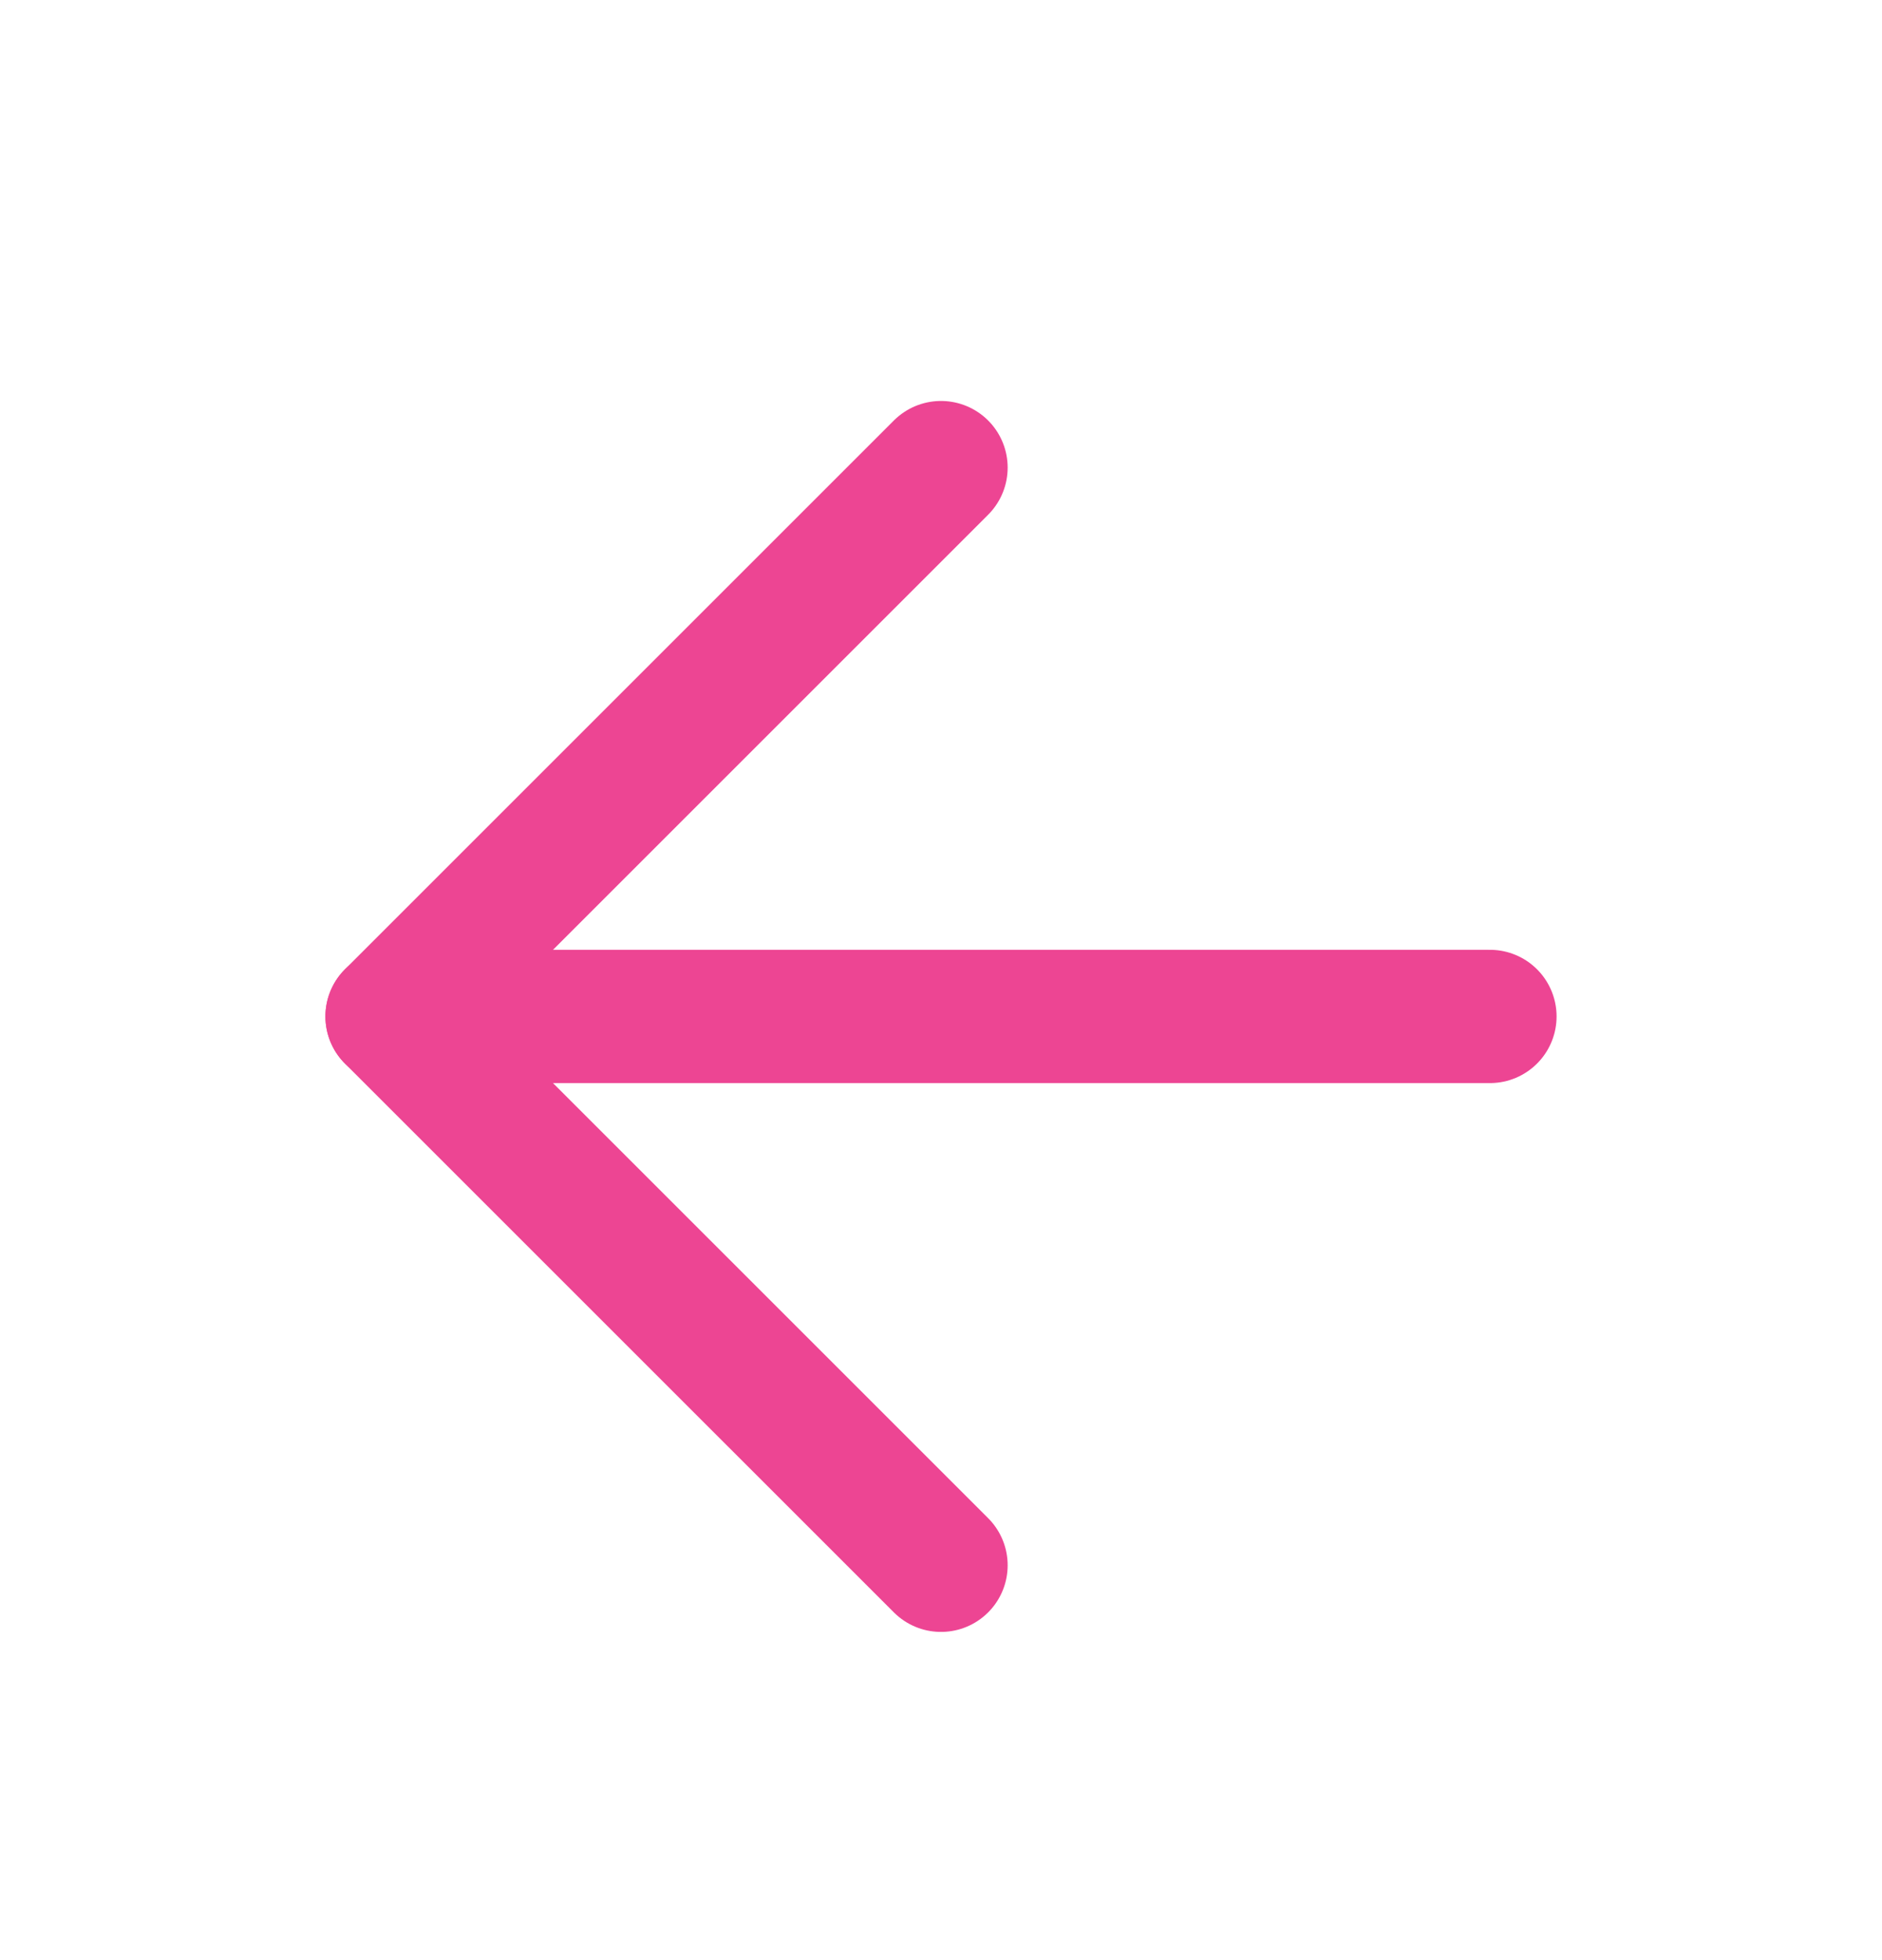
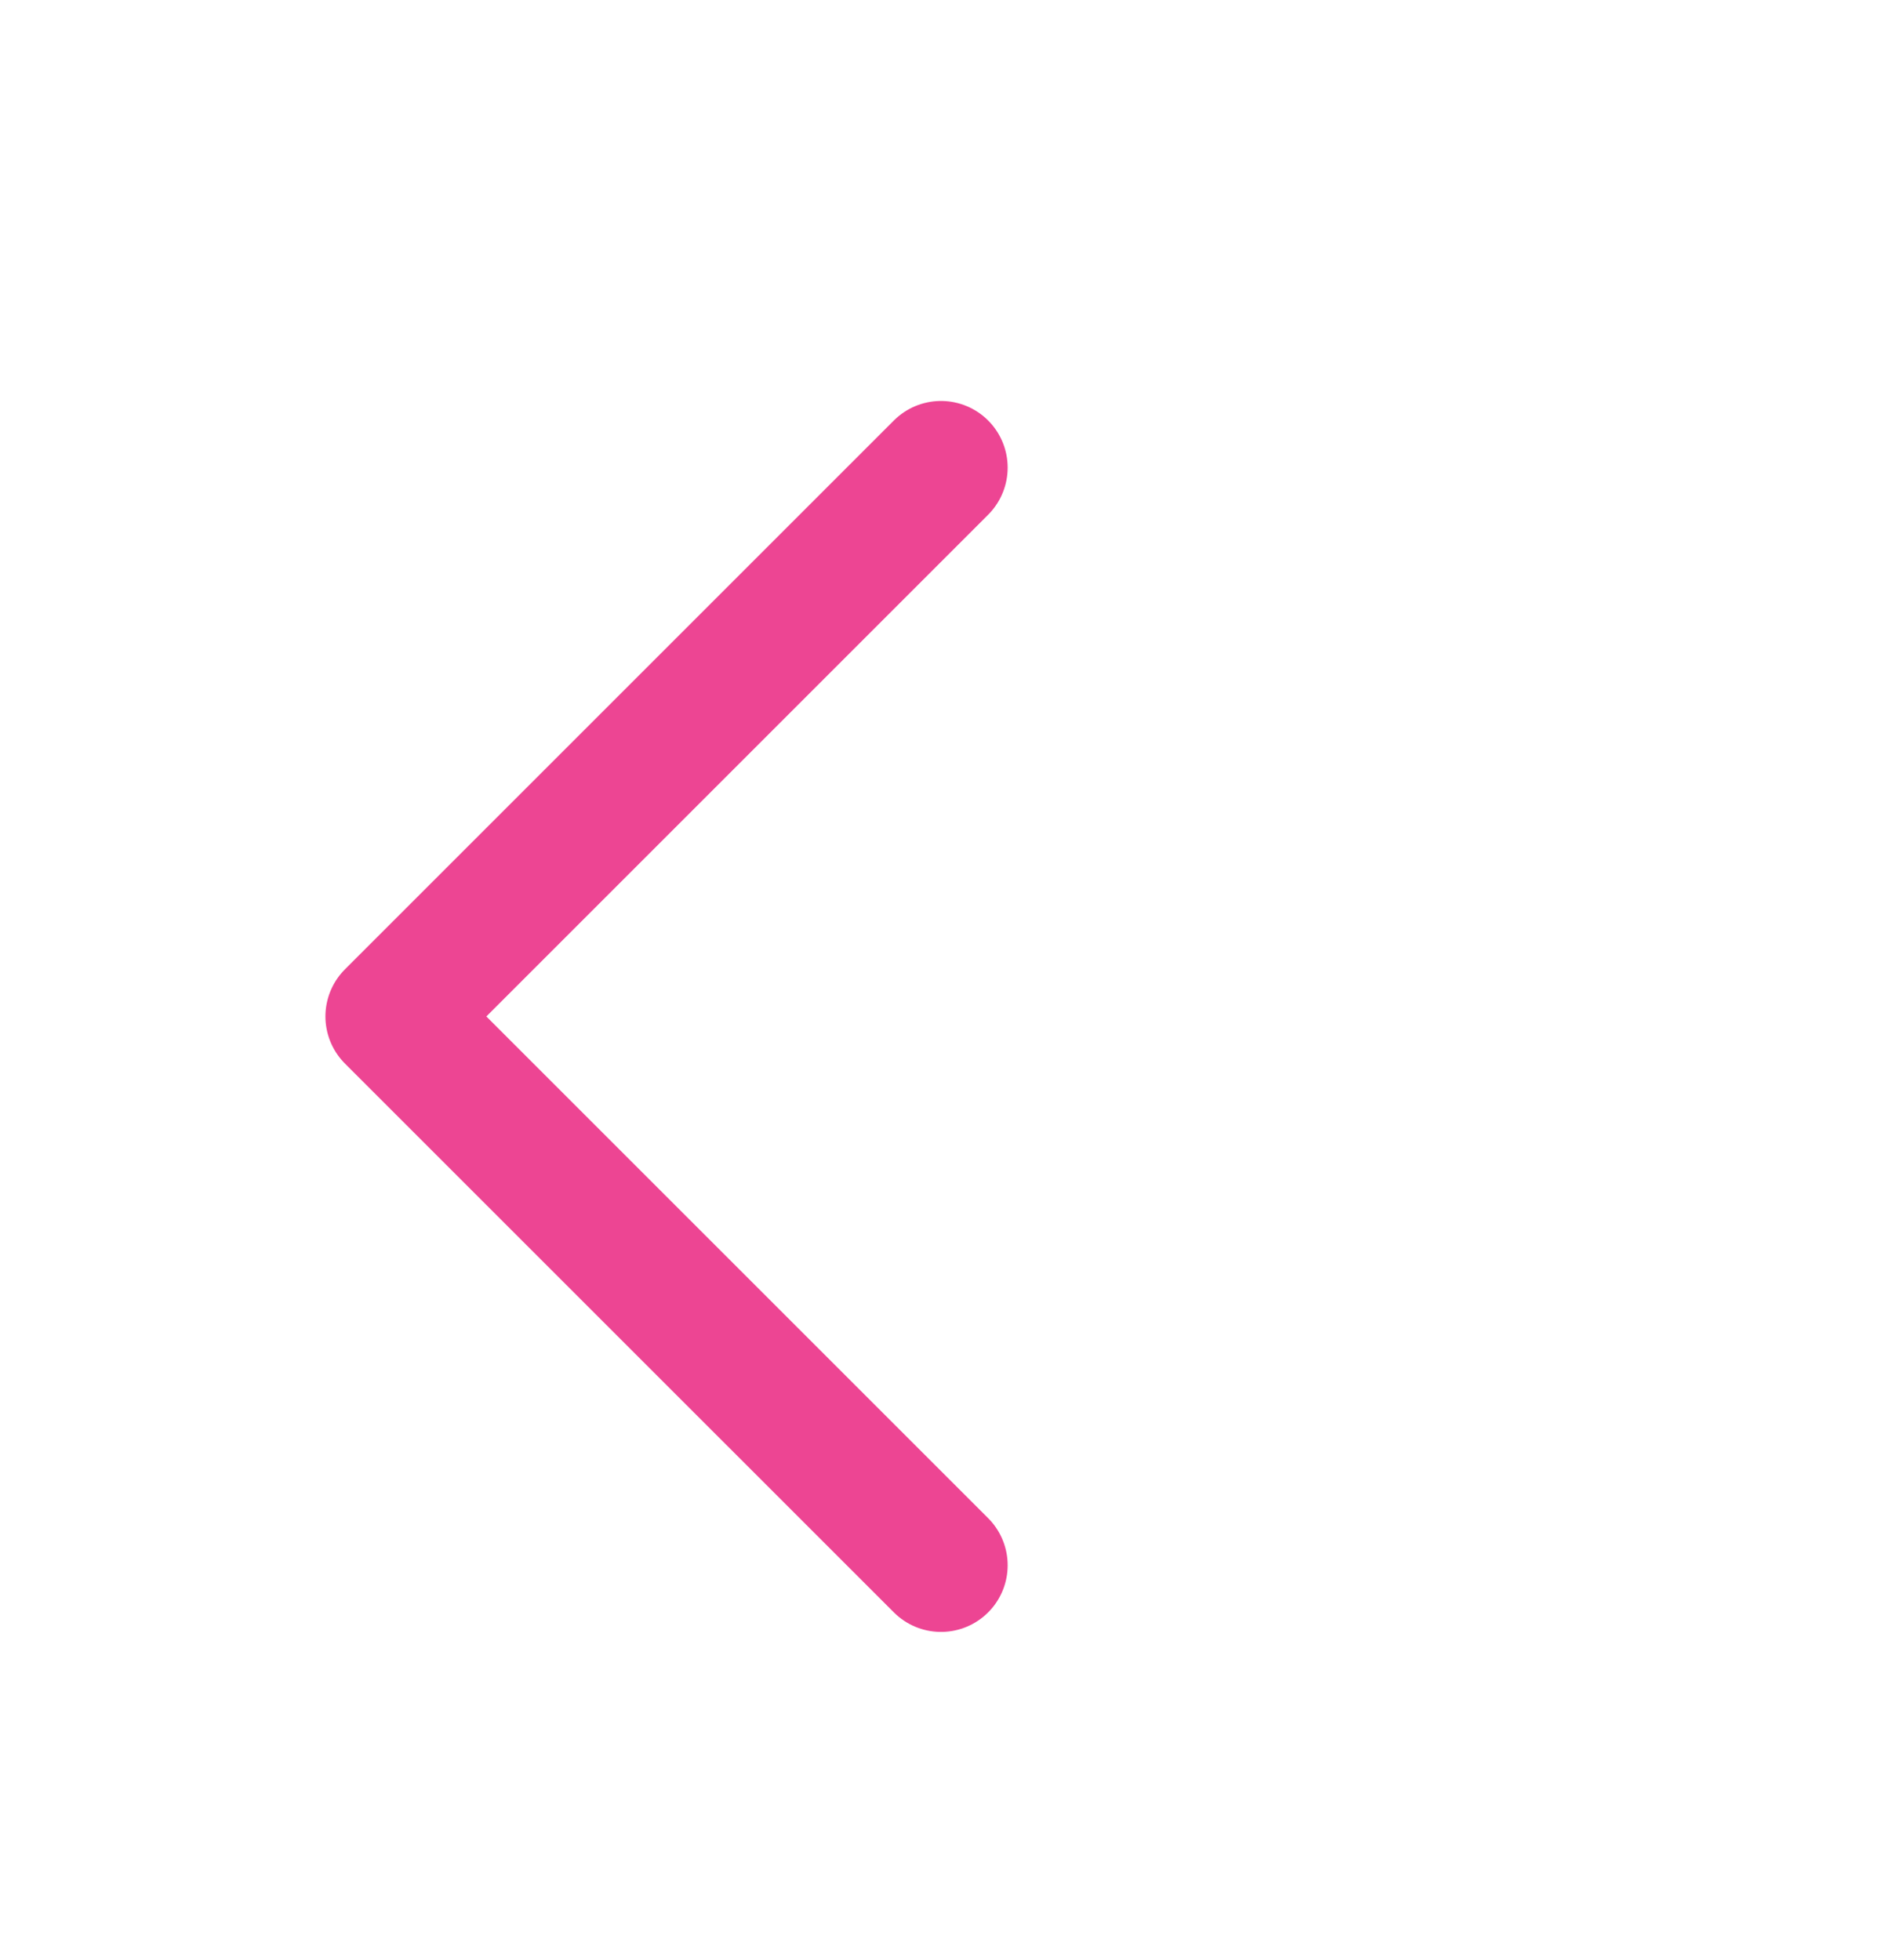
<svg xmlns="http://www.w3.org/2000/svg" width="24" height="25" viewBox="0 0 24 25" fill="none">
-   <path d="M19 12.964H5" stroke="#ED4593" stroke-width="1.7" stroke-linecap="round" stroke-linejoin="round" />
  <path d="M12 5.964L5 12.964L12 19.964" stroke="#ED4593" stroke-width="1.7" stroke-linecap="round" stroke-linejoin="round" />
</svg>